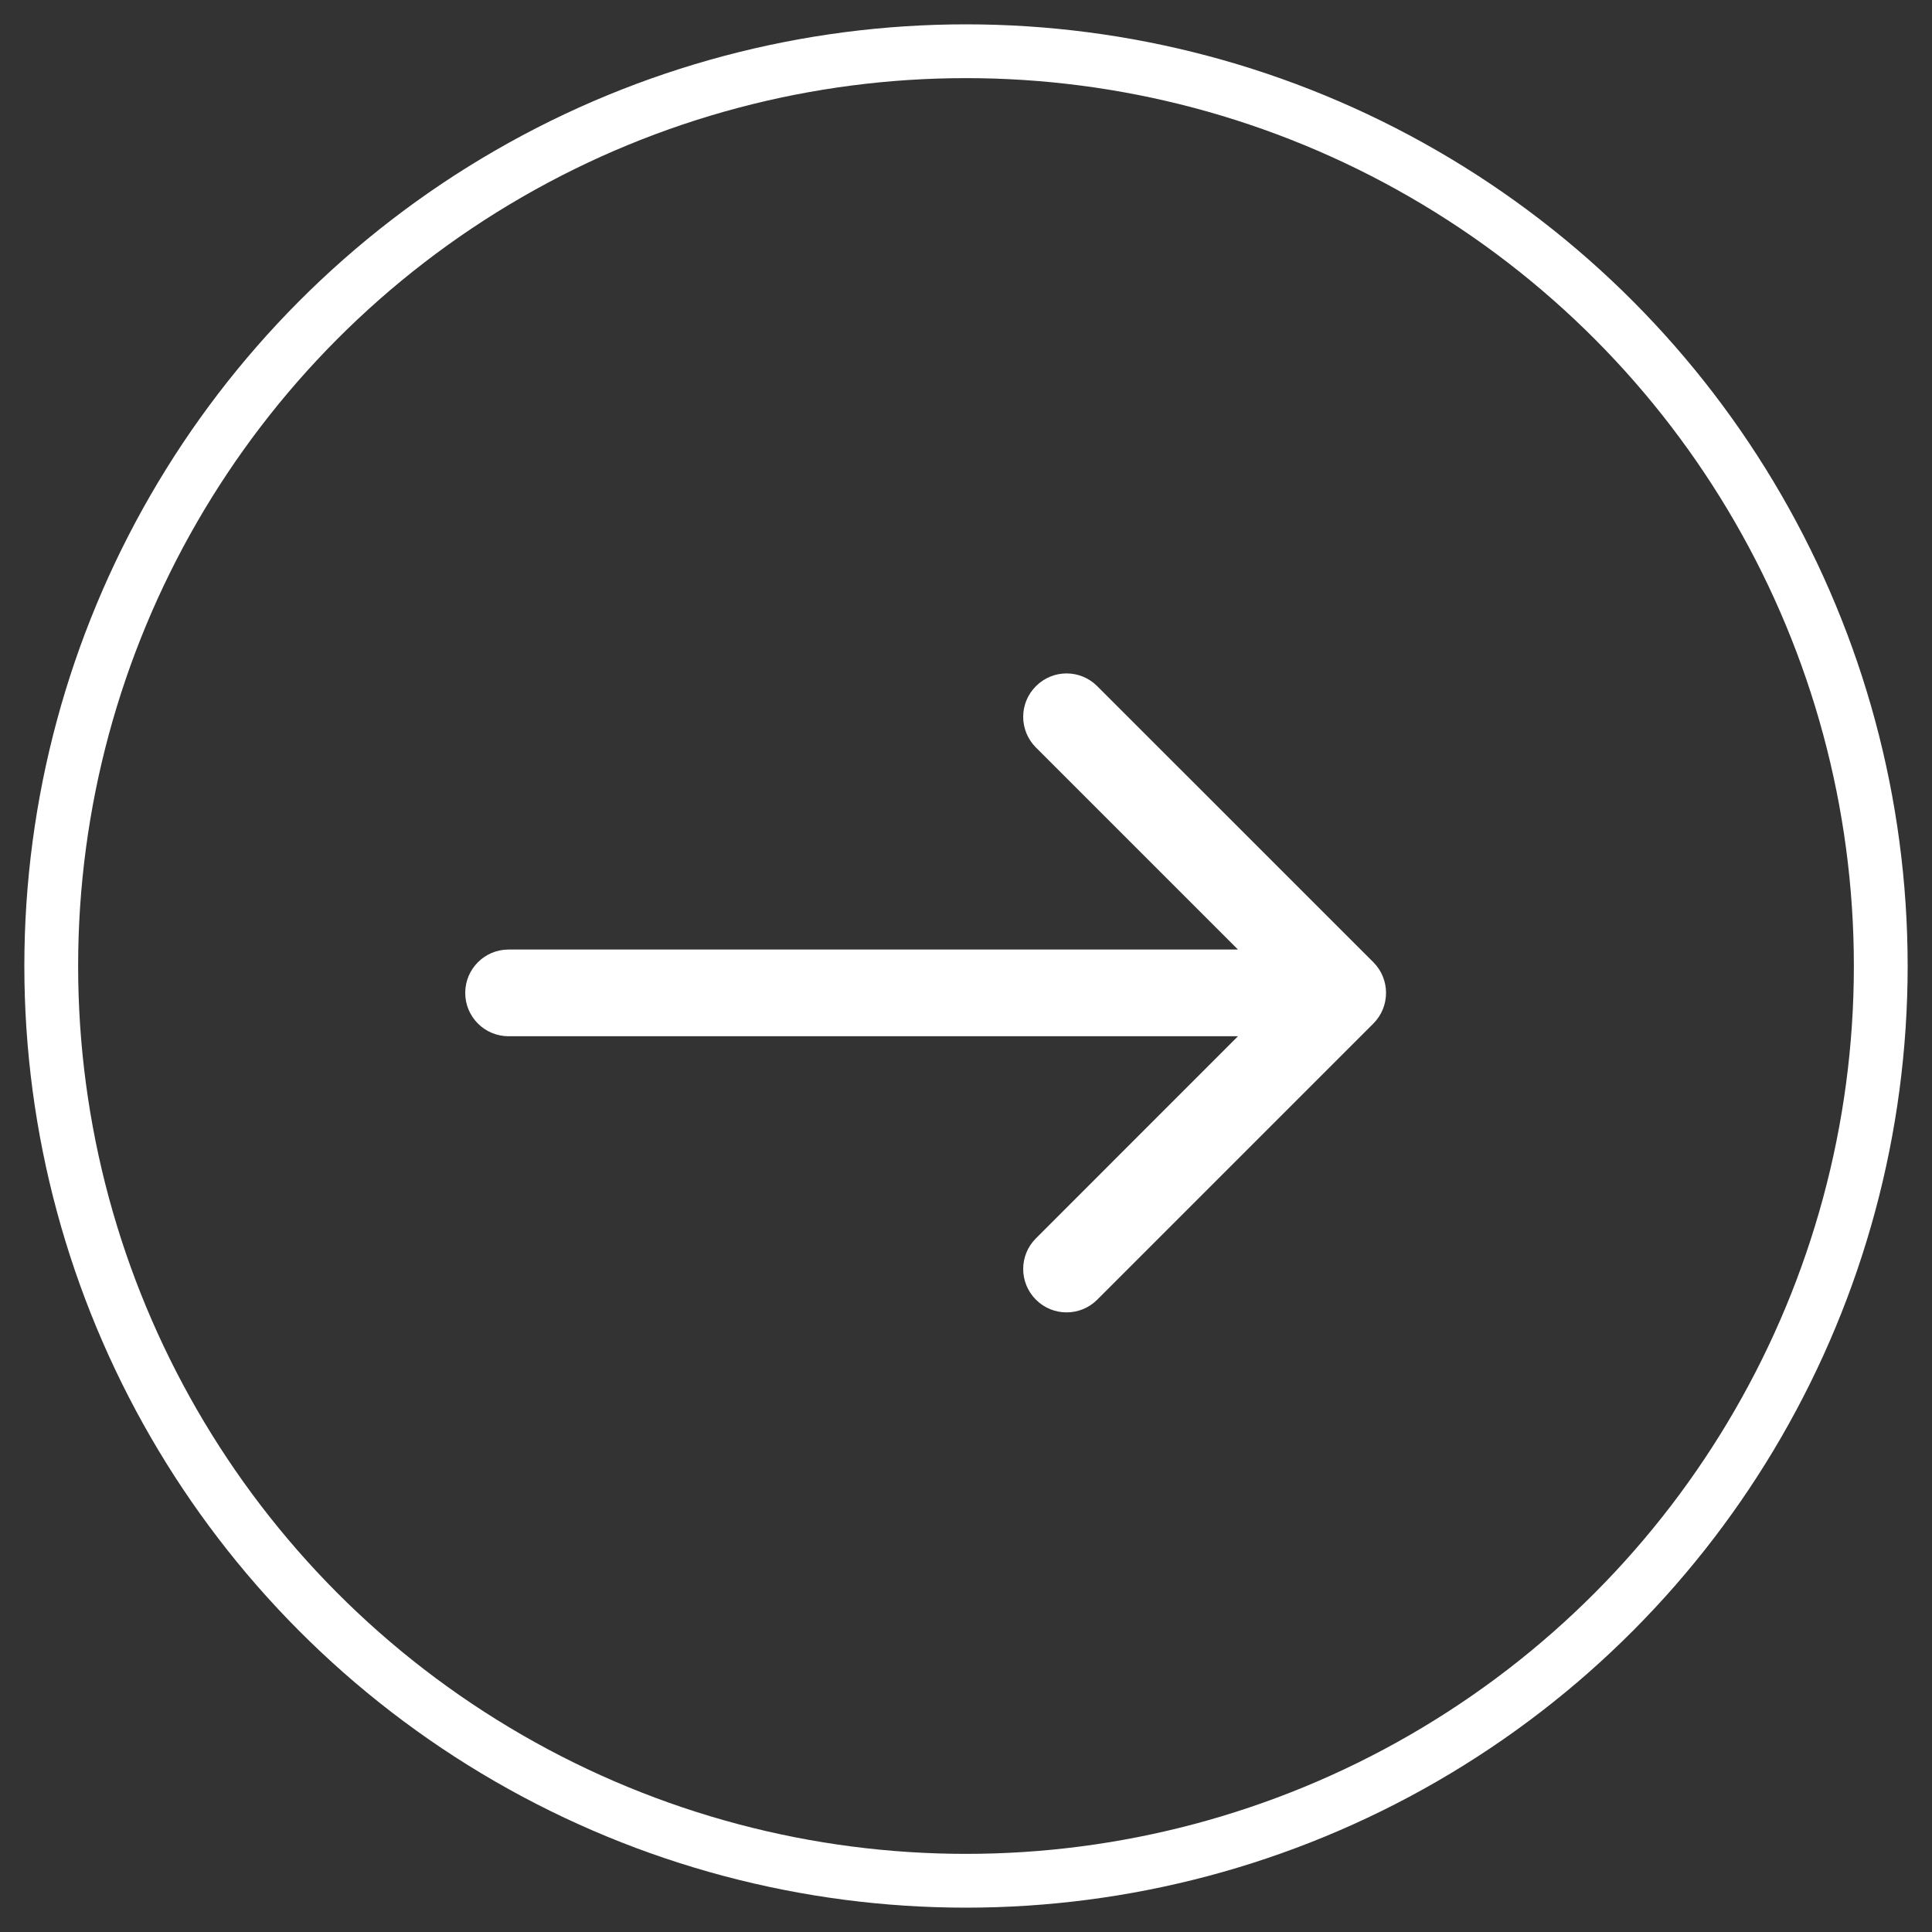
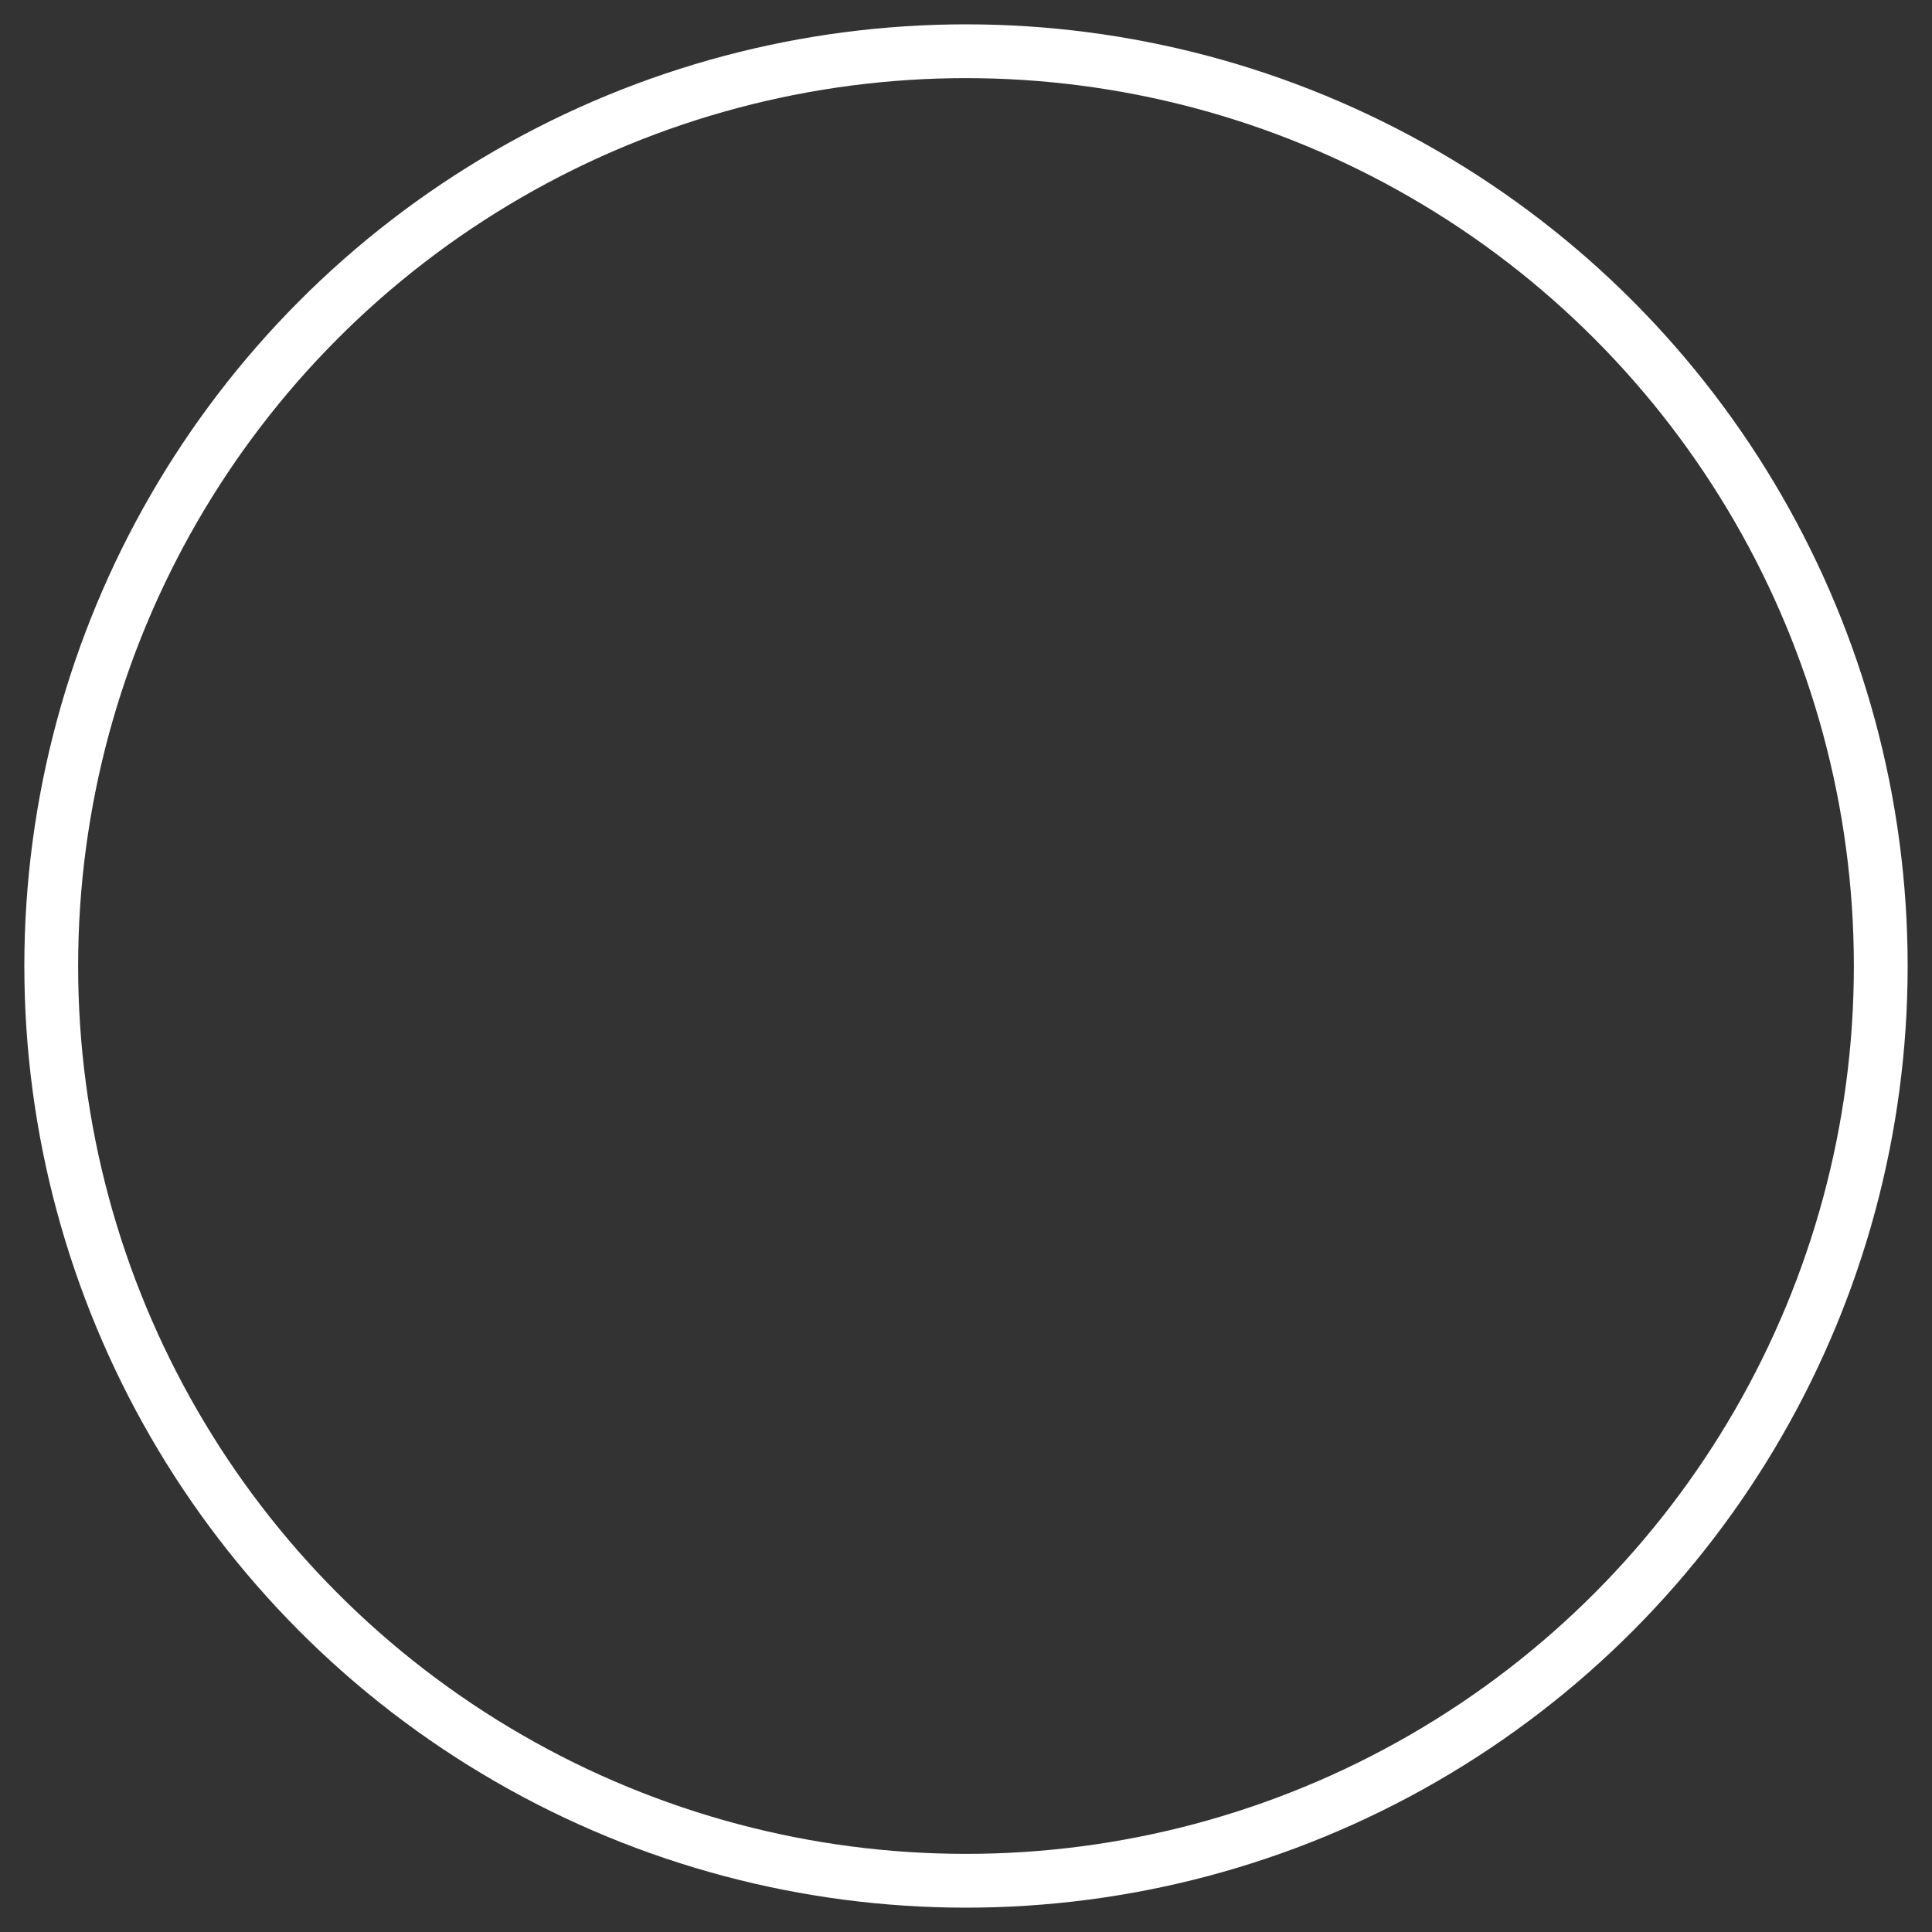
<svg xmlns="http://www.w3.org/2000/svg" width="25" height="25" viewBox="0 0 25 25" fill="none">
  <rect x="0" y="0" width="25" height="25" fill="#333333" stroke="none" />
  <circle cx="12.5" cy="12.5" r="11.837" stroke="white" stroke-width="0.696" />
-   <path d="M6.581 12.287C6.271 12.287 6.02 12.538 6.02 12.848C6.02 13.158 6.271 13.409 6.581 13.409V12.848V12.287ZM17.771 13.245C17.99 13.026 17.99 12.67 17.771 12.451L14.198 8.879C13.979 8.659 13.624 8.659 13.405 8.879C13.185 9.098 13.185 9.453 13.405 9.673L16.58 12.848L13.405 16.024C13.185 16.243 13.185 16.598 13.405 16.818C13.624 17.037 13.979 17.037 14.198 16.818L17.771 13.245ZM6.581 12.848V13.409H17.374V12.848V12.287H6.581V12.848Z" fill="white" />
</svg>